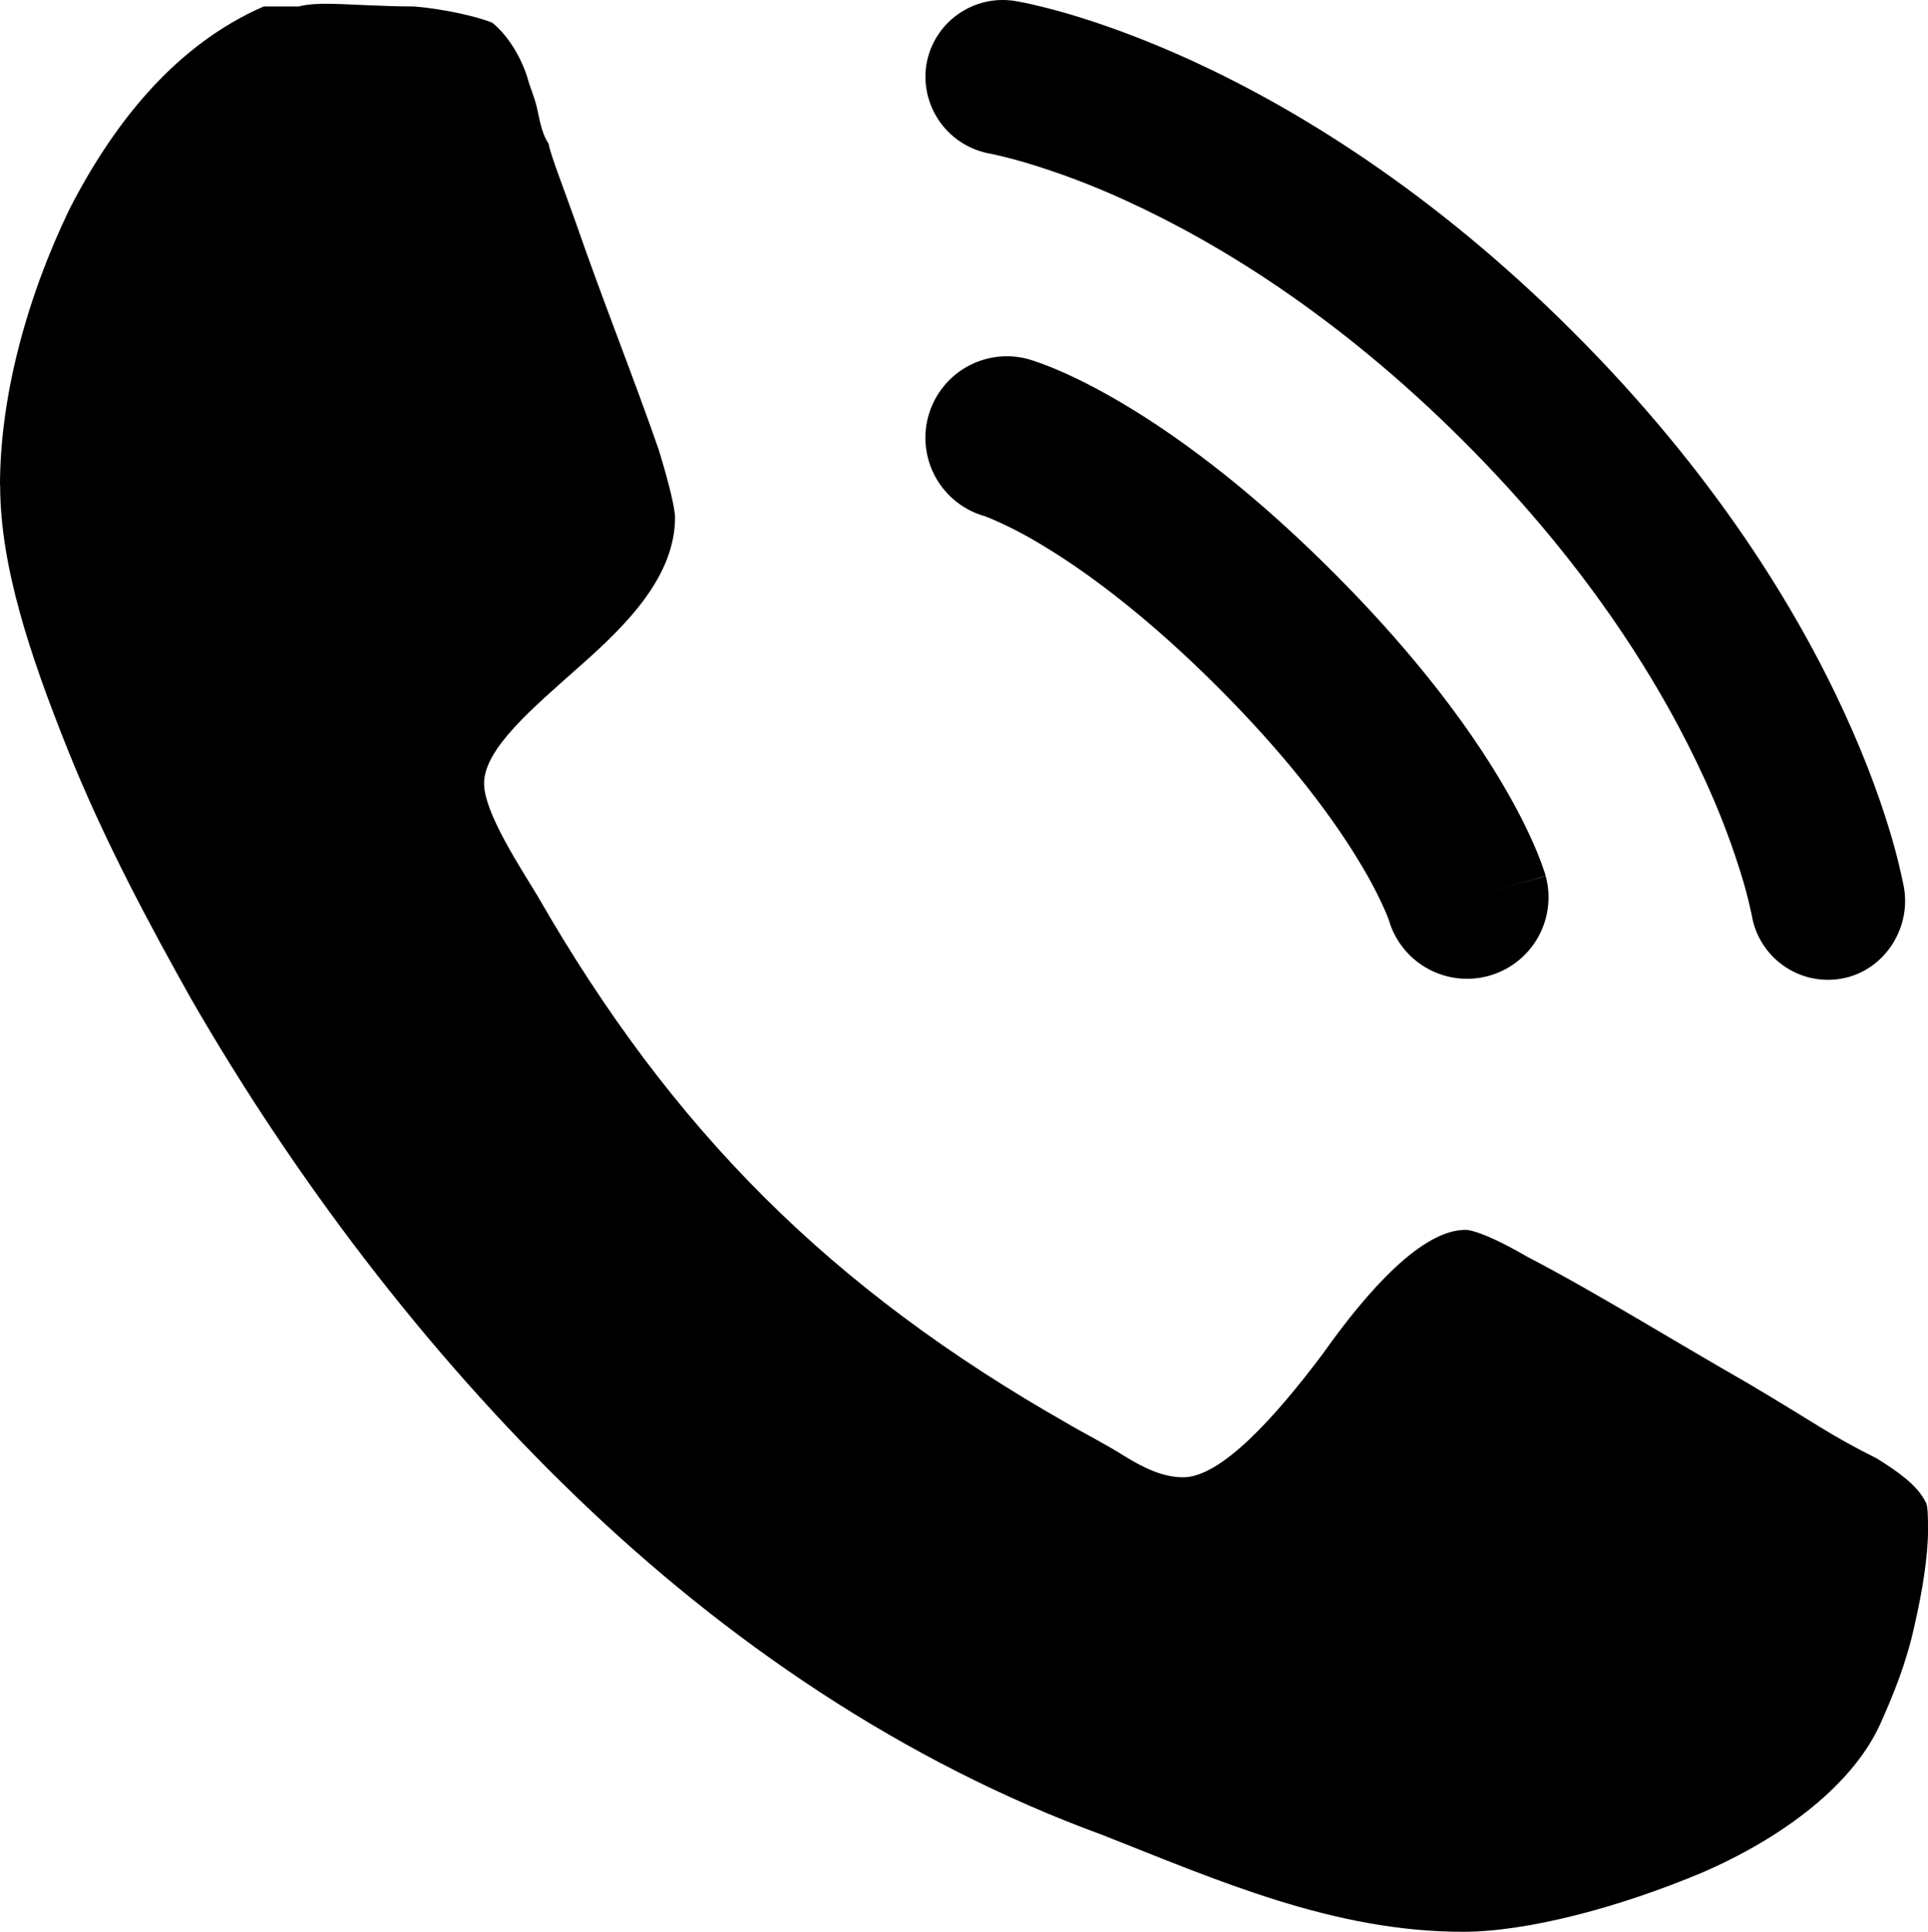
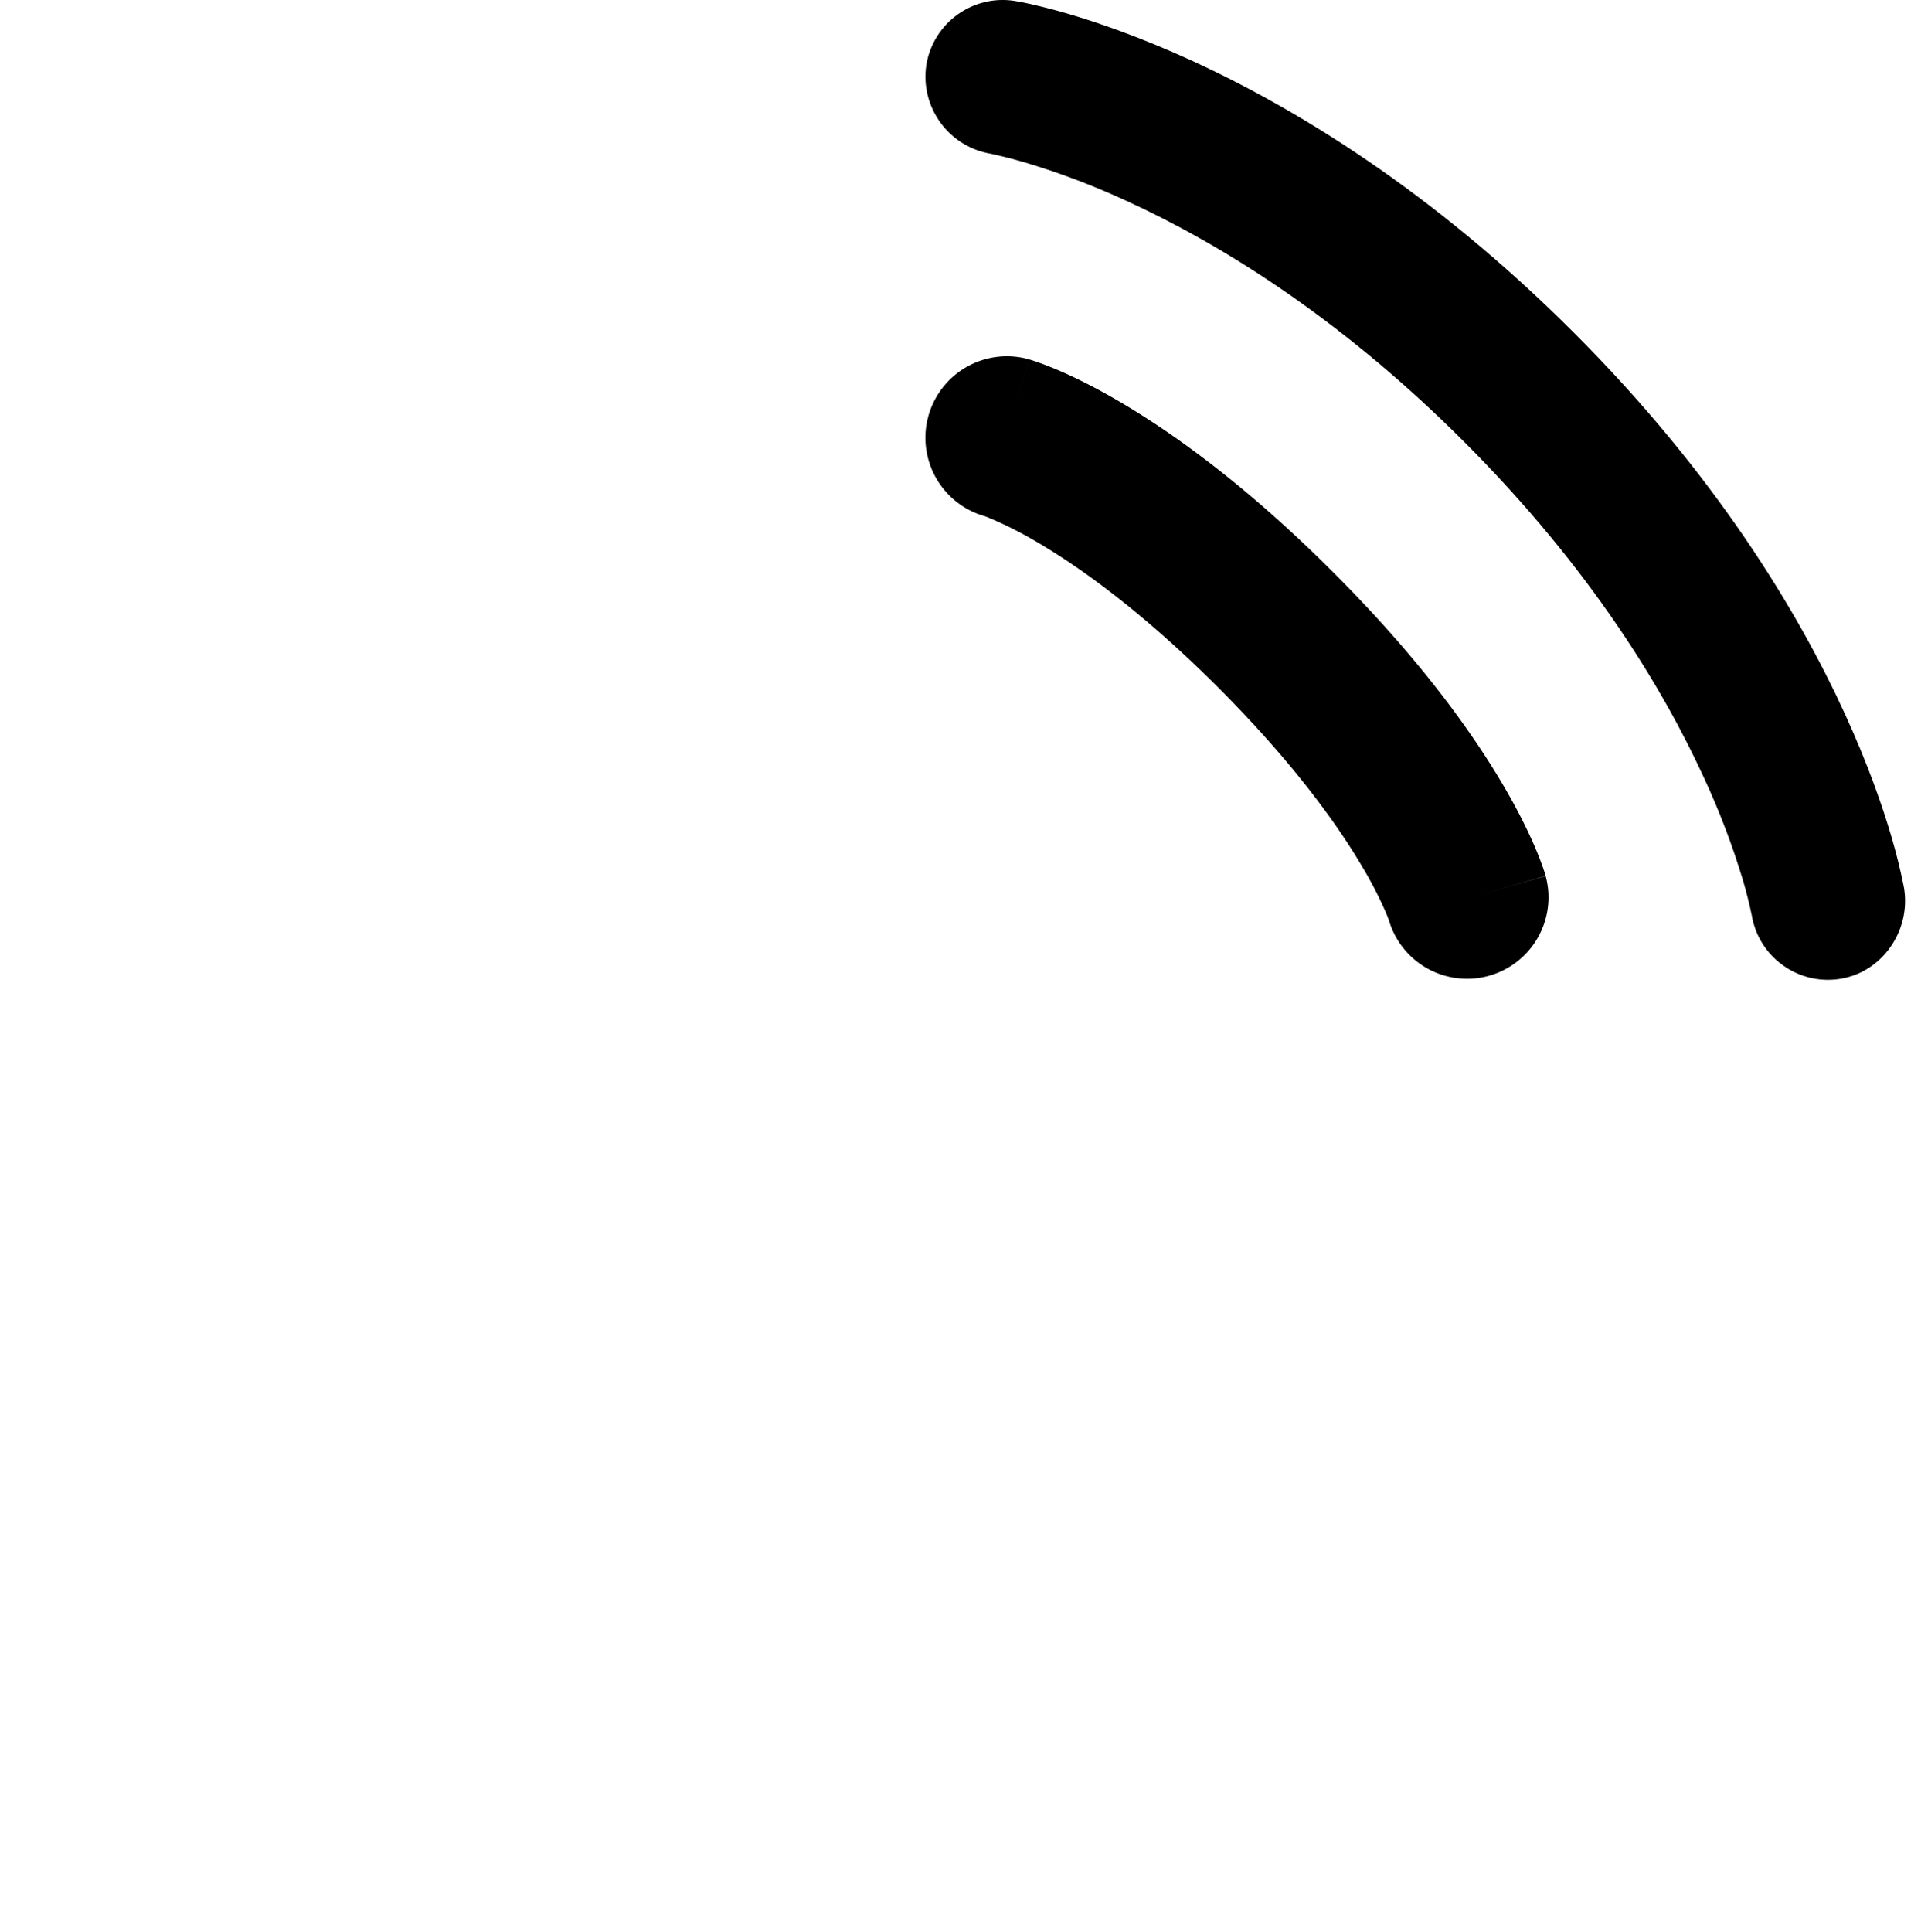
<svg xmlns="http://www.w3.org/2000/svg" viewBox="4.766 -0 28.573 28.627" width="28.573px" height="28.627px">
  <path d="M 18.494 0.963 C 18.596 0.337 19.186 -0.087 19.812 0.015 C 19.85 0.022 19.975 0.045 20.04 0.06 C 20.17 0.09 20.353 0.134 20.58 0.2 C 21.033 0.332 21.667 0.55 22.428 0.898 C 23.951 1.597 25.978 2.818 28.082 4.921 C 30.185 7.023 31.407 9.05 32.105 10.573 C 32.454 11.333 32.672 11.967 32.804 12.421 C 32.871 12.65 32.928 12.882 32.976 13.116 L 32.985 13.164 C 33.086 13.789 32.665 14.404 32.041 14.505 C 31.418 14.606 30.831 14.185 30.727 13.562 C 30.692 13.394 30.65 13.227 30.602 13.062 C 30.445 12.537 30.251 12.025 30.02 11.528 C 29.424 10.228 28.353 8.434 26.46 6.542 C 24.568 4.65 22.772 3.578 21.472 2.982 C 20.975 2.752 20.463 2.558 19.938 2.402 C 19.778 2.356 19.616 2.315 19.453 2.279 C 18.827 2.176 18.4 1.59 18.494 0.963 Z" style="fill: rgb(0, 0, 0);" transform="matrix(1, 0, 0, 1, 0, 7.105427357601002e-15)" />
  <path fill-rule="evenodd" clip-rule="evenodd" d="M18.527 6.156a1.207 1.207 0 011.491-.83l-.33 1.161.33-1.16h.003l.002.001.006.002.012.003.032.01.09.031c.073.026.168.062.285.112.235.1.555.256.949.489.787.466 1.862 1.24 3.125 2.503 1.263 1.263 2.037 2.338 2.503 3.126.233.393.388.713.489.948a4.822 4.822 0 01.143.375l.01.032.003.012.002.006v.002s.001.003-1.16.334l1.161-.331a1.207 1.207 0 01-2.316.679l-.005-.018a2.325 2.325 0 00-.056-.14 5.905 5.905 0 00-.348-.67c-.358-.607-1.006-1.522-2.133-2.649-1.126-1.126-2.042-1.774-2.648-2.132a5.899 5.899 0 00-.67-.347 2.488 2.488 0 00-.14-.057l-.018-.005a1.207 1.207 0 01-.812-1.487z" style="fill: rgb(0, 0, 0);" transform="matrix(1, 0, 0, 1, 0, 7.105427357601002e-15)" />
-   <path d="M 4.768 7.189 C 4.768 8.385 5.207 9.7 5.764 11.094 C 6.321 12.489 7.039 13.804 7.597 14.8 C 9.112 17.43 11.064 20.02 13.296 22.171 C 15.527 24.323 18.158 26.116 21.106 27.193 C 22.82 27.869 24.533 28.627 26.446 28.627 C 27.402 28.627 28.757 28.268 29.992 27.75 C 31.188 27.232 32.262 26.435 32.662 25.479 C 32.821 25.121 33.02 24.642 33.14 24.084 C 33.26 23.566 33.339 23.047 33.339 22.689 C 33.339 22.489 33.339 22.289 33.299 22.251 C 33.18 22.011 32.9 21.812 32.581 21.613 C 31.863 21.254 31.745 21.135 30.669 20.498 C 29.553 19.86 28.398 19.142 27.401 18.624 C 26.923 18.345 26.604 18.225 26.484 18.225 C 25.847 18.225 25.049 19.102 24.373 20.058 C 23.655 21.015 22.858 21.892 22.301 21.892 C 22.021 21.892 21.742 21.772 21.423 21.573 C 21.104 21.374 20.786 21.215 20.586 21.095 C 17.08 19.102 14.729 16.752 12.737 13.285 C 12.498 12.885 11.94 12.049 11.94 11.611 C 11.94 11.093 12.659 10.495 13.375 9.858 C 14.052 9.259 14.77 8.543 14.77 7.666 C 14.77 7.546 14.689 7.187 14.53 6.669 C 14.172 5.633 13.693 4.438 13.294 3.283 C 13.096 2.725 12.936 2.327 12.895 2.128 C 12.815 2.008 12.775 1.849 12.735 1.65 C 12.697 1.451 12.616 1.291 12.577 1.132 C 12.457 0.774 12.258 0.495 12.059 0.335 C 11.86 0.254 11.381 0.136 10.904 0.096 C 10.425 0.096 9.866 0.056 9.628 0.056 C 9.509 0.056 9.349 0.056 9.191 0.096 L 8.673 0.096 C 7.397 0.654 6.481 1.77 5.803 3.084 C 5.166 4.398 4.766 5.874 4.766 7.189 L 4.768 7.189 Z" style="stroke-width: 25; fill: rgb(0, 0, 0);" transform="matrix(1, 0, 0, 1, 0, 7.105427357601002e-15)" />
</svg>